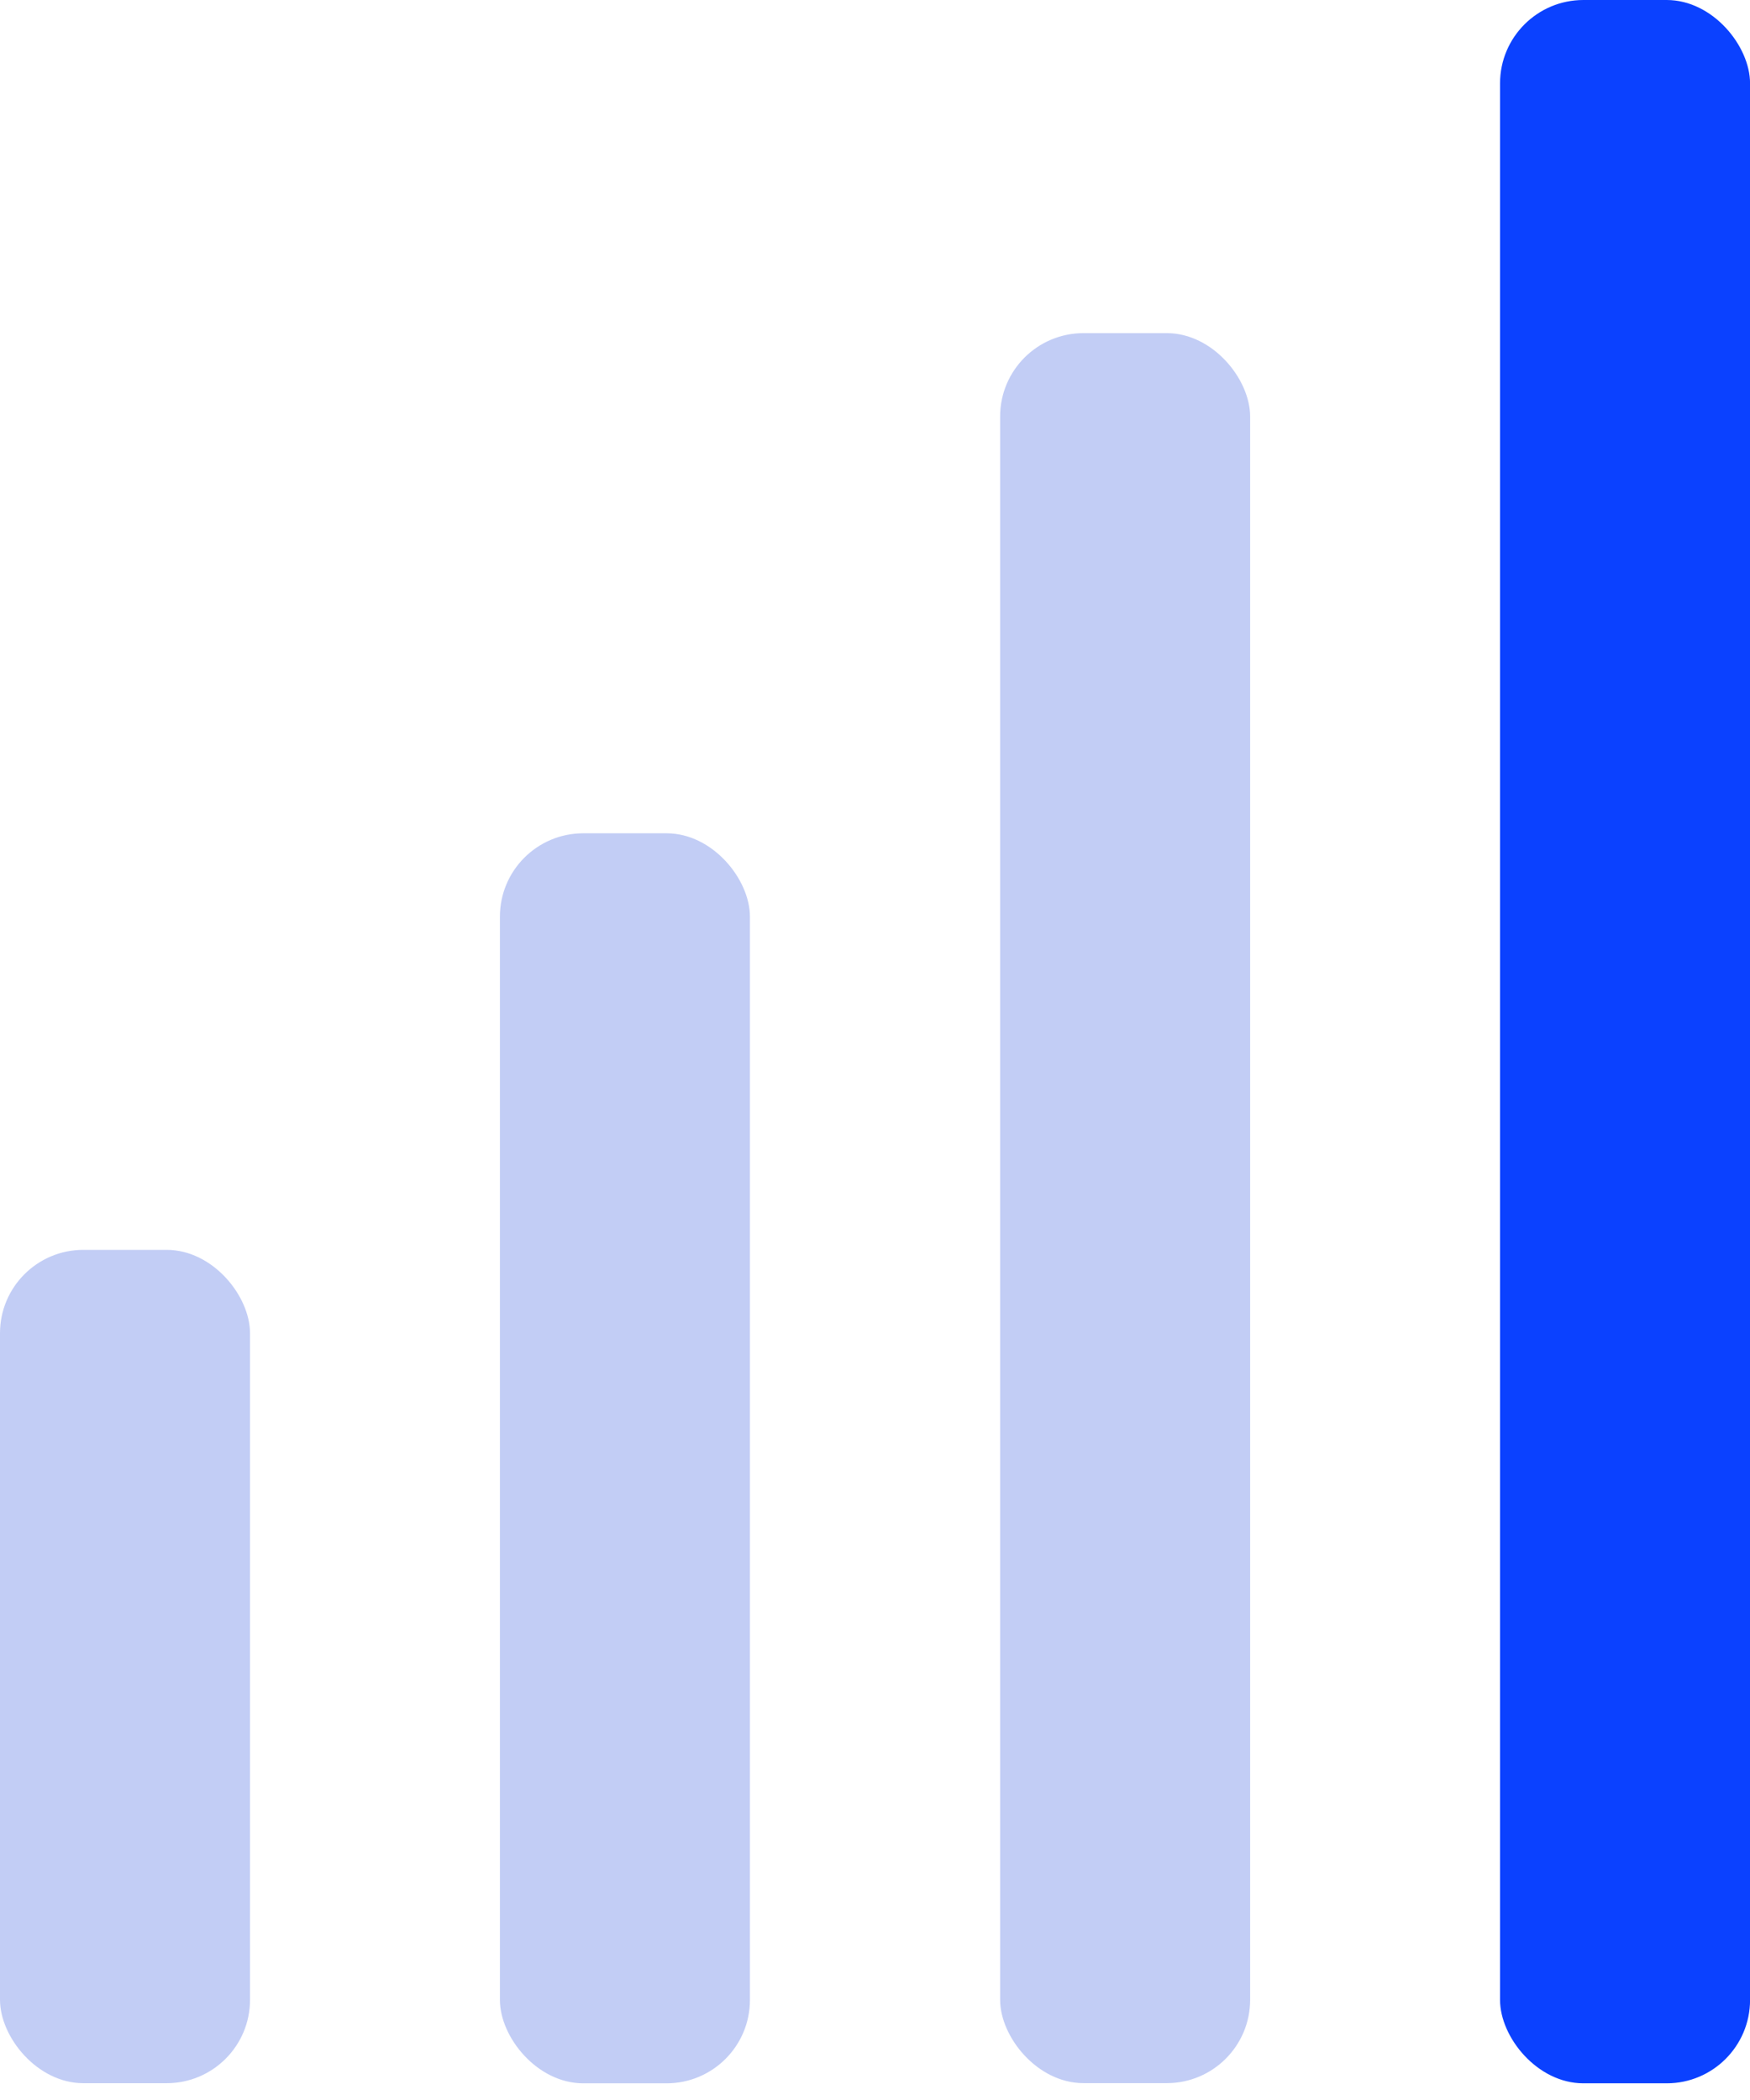
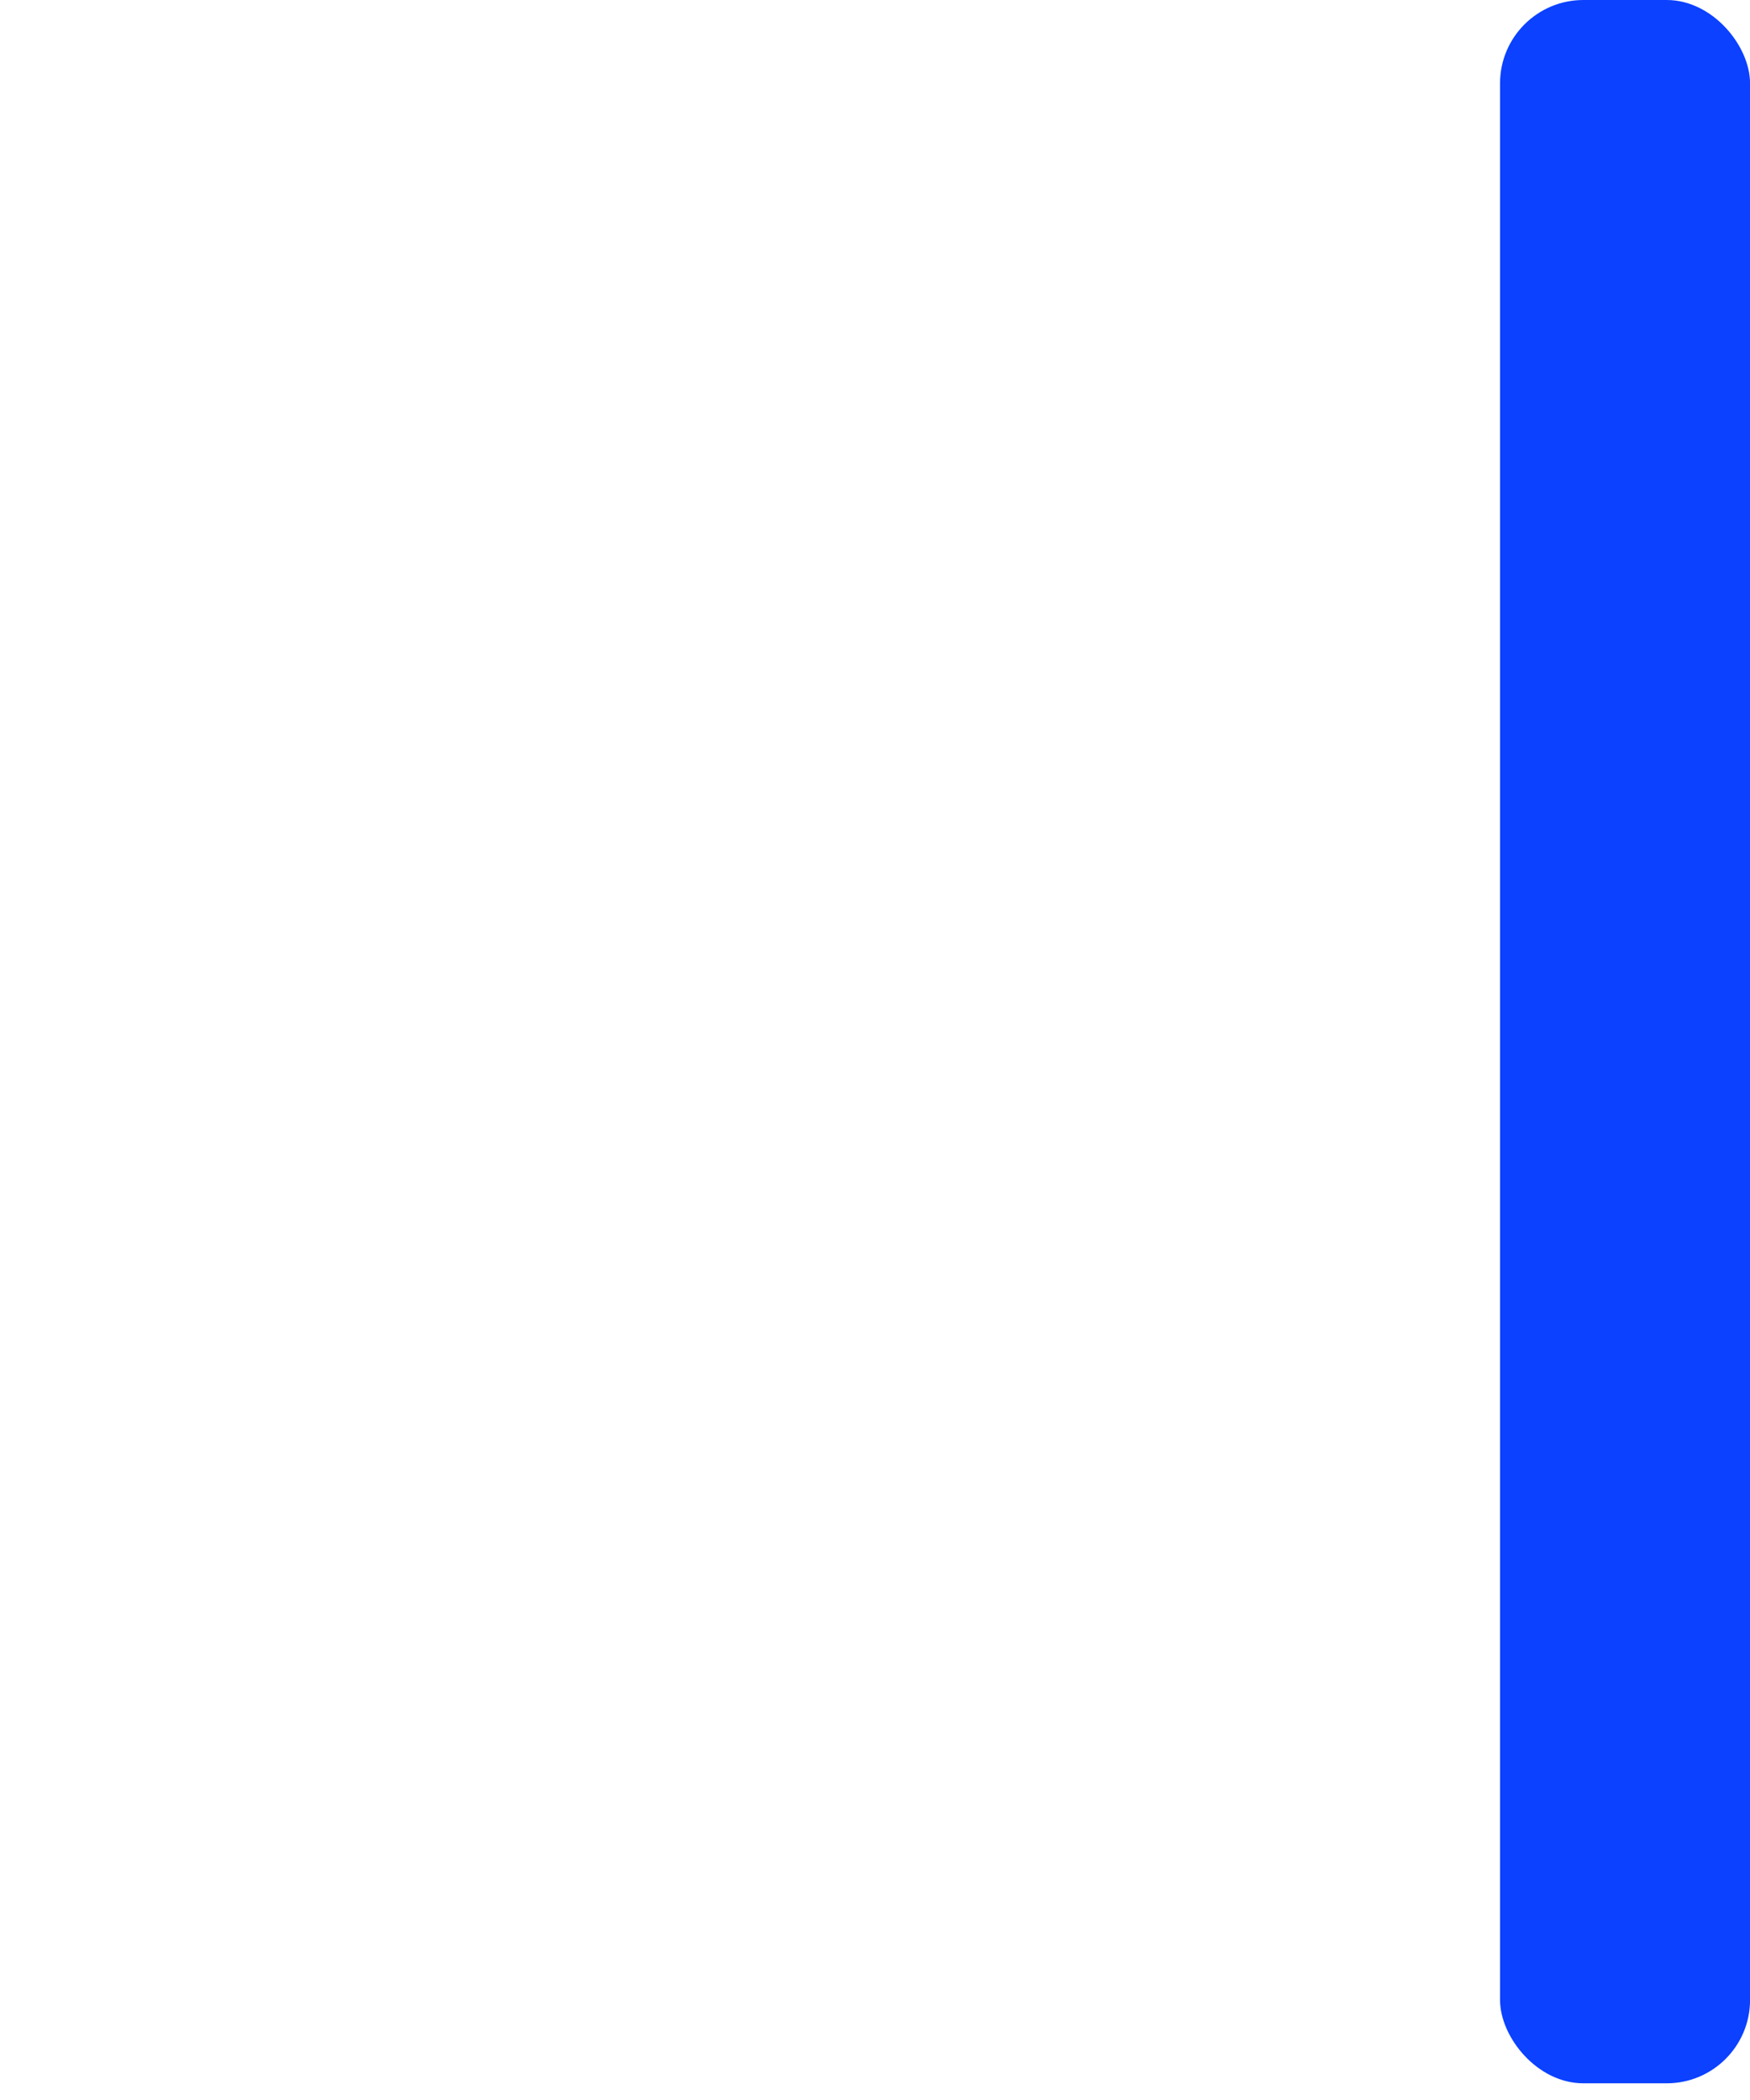
<svg xmlns="http://www.w3.org/2000/svg" width="30" height="36" viewBox="0 0 30 36" fill="none">
-   <rect y="21.426" width="4.286" height="14.286" rx="1.429" fill="#C2CDF5" />
-   <rect x="8.57" y="14.285" width="4.286" height="21.429" rx="1.429" fill="#C2CDF5" />
-   <rect x="17.145" y="5.711" width="4.286" height="30" rx="1.429" fill="#C2CDF5" />
  <rect x="25.715" width="4.286" height="35.714" rx="1.429" fill="#0B41FF" />
</svg>